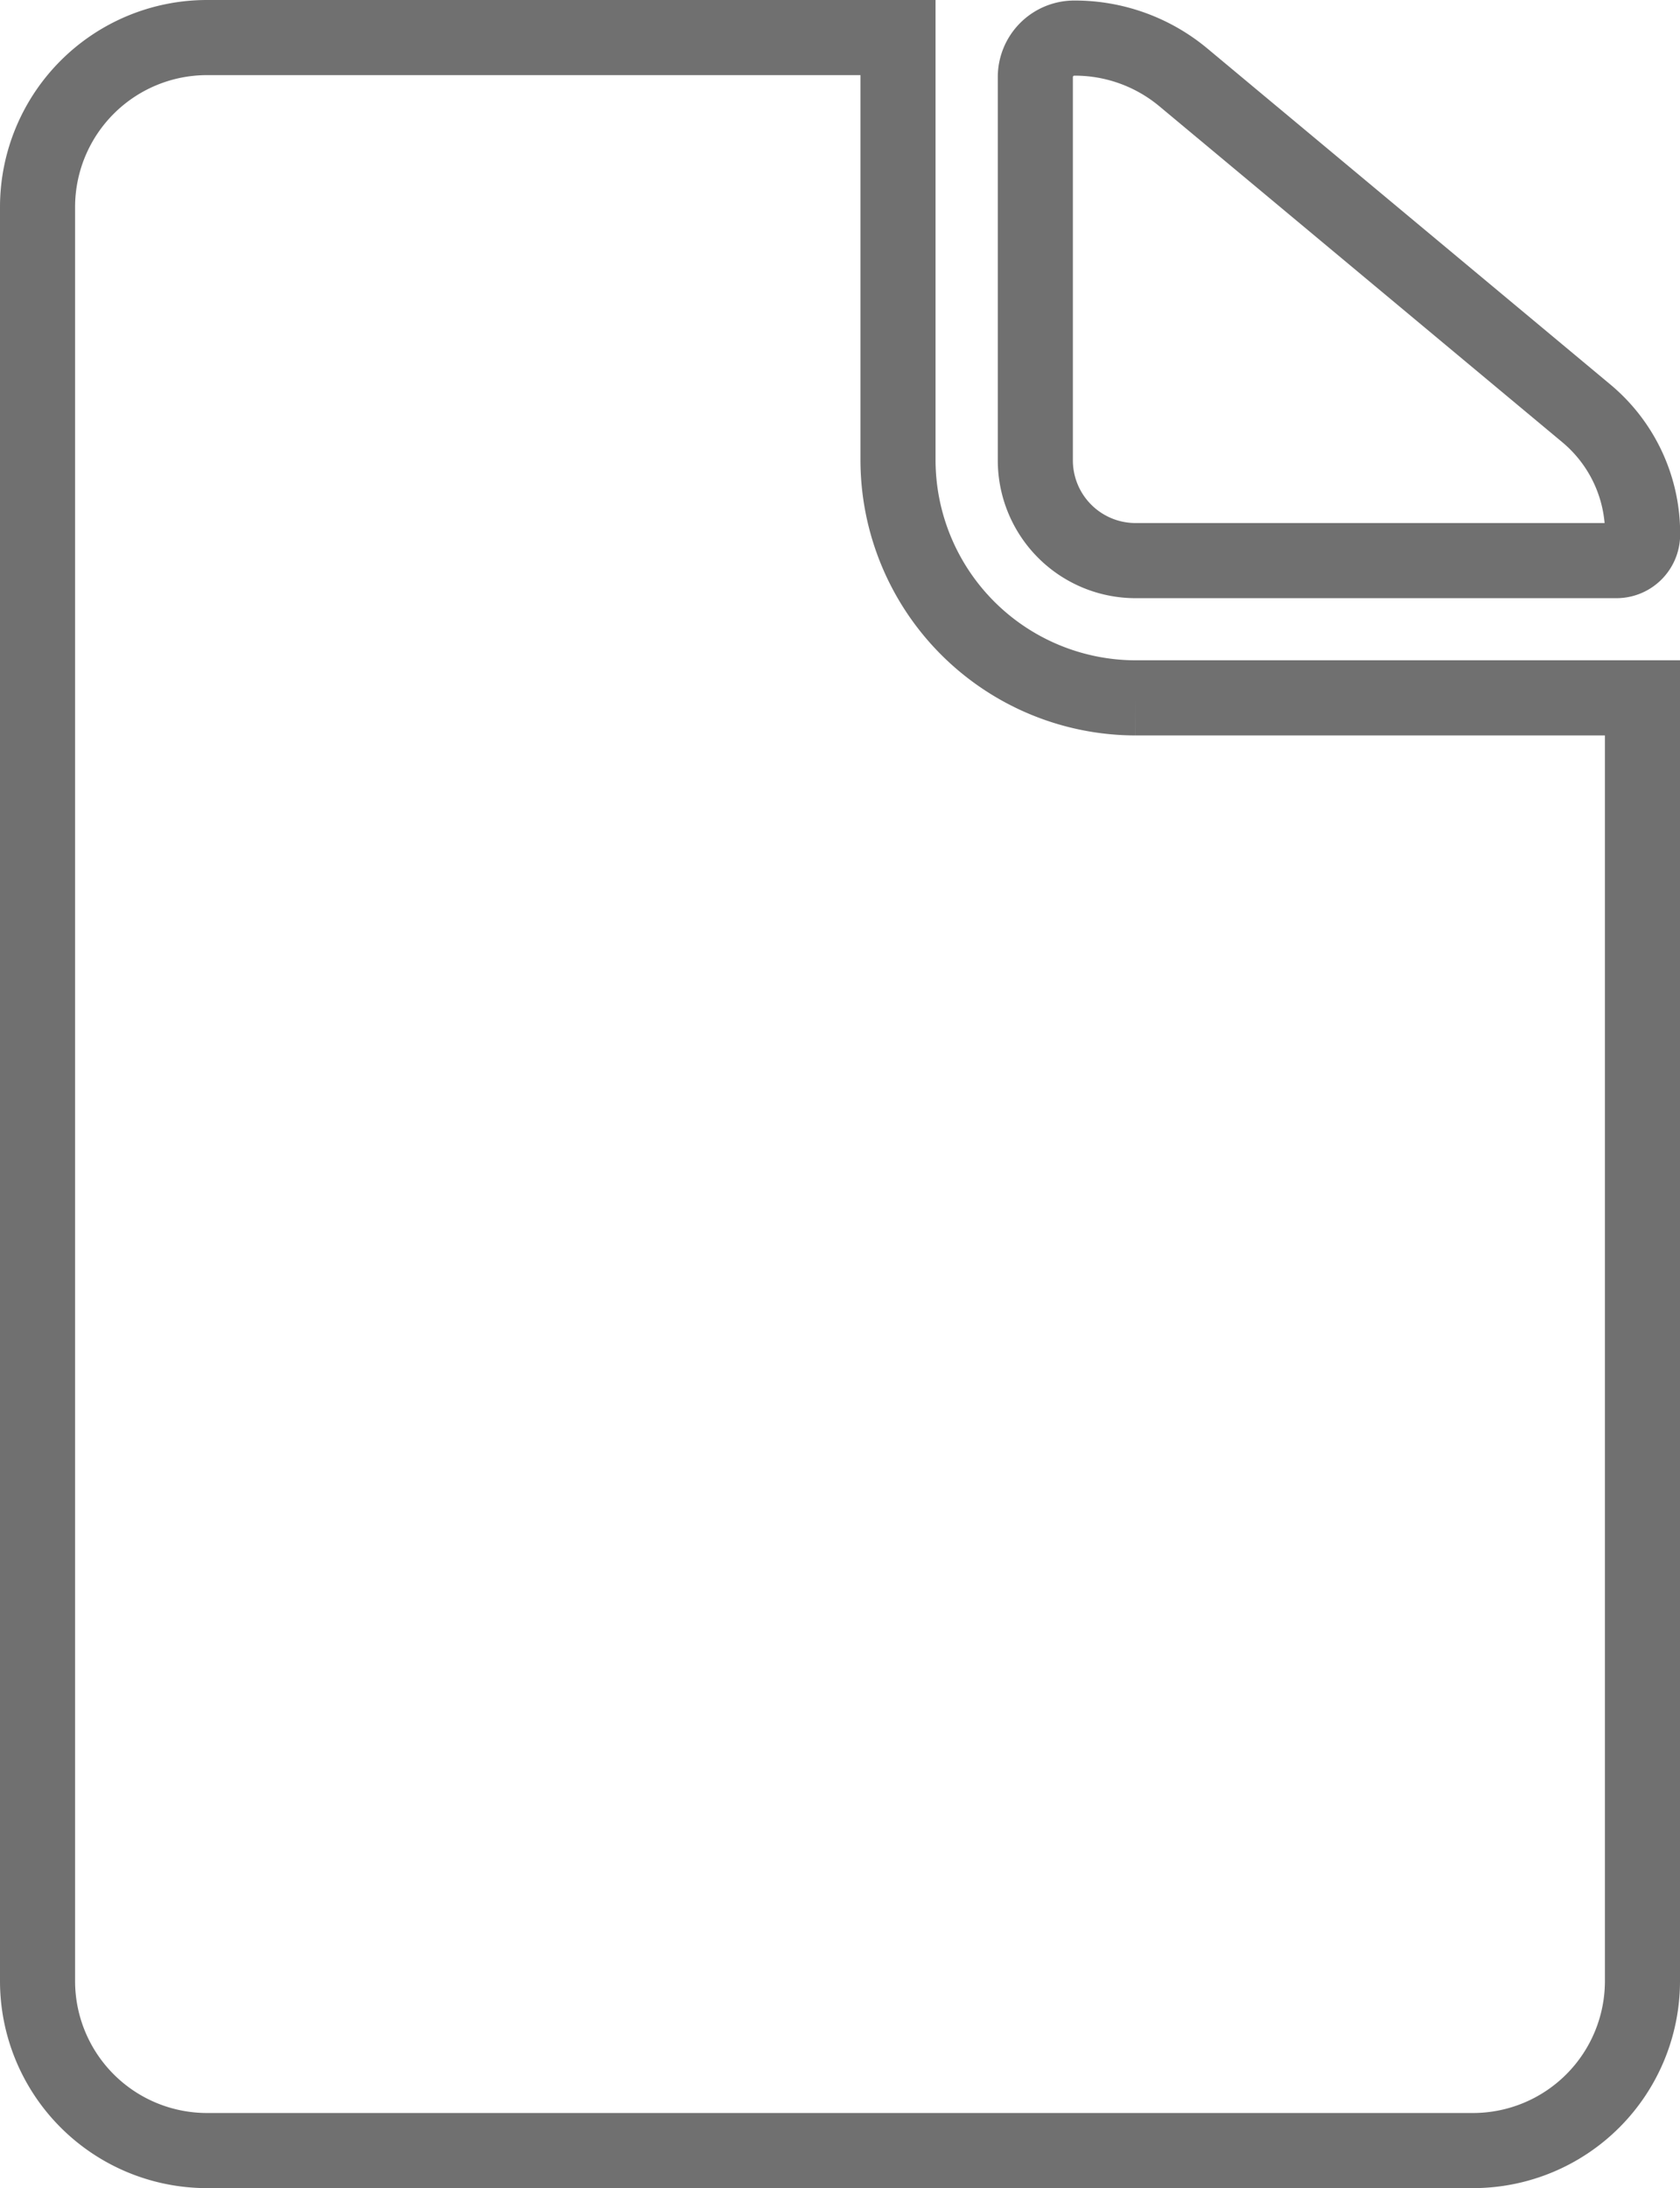
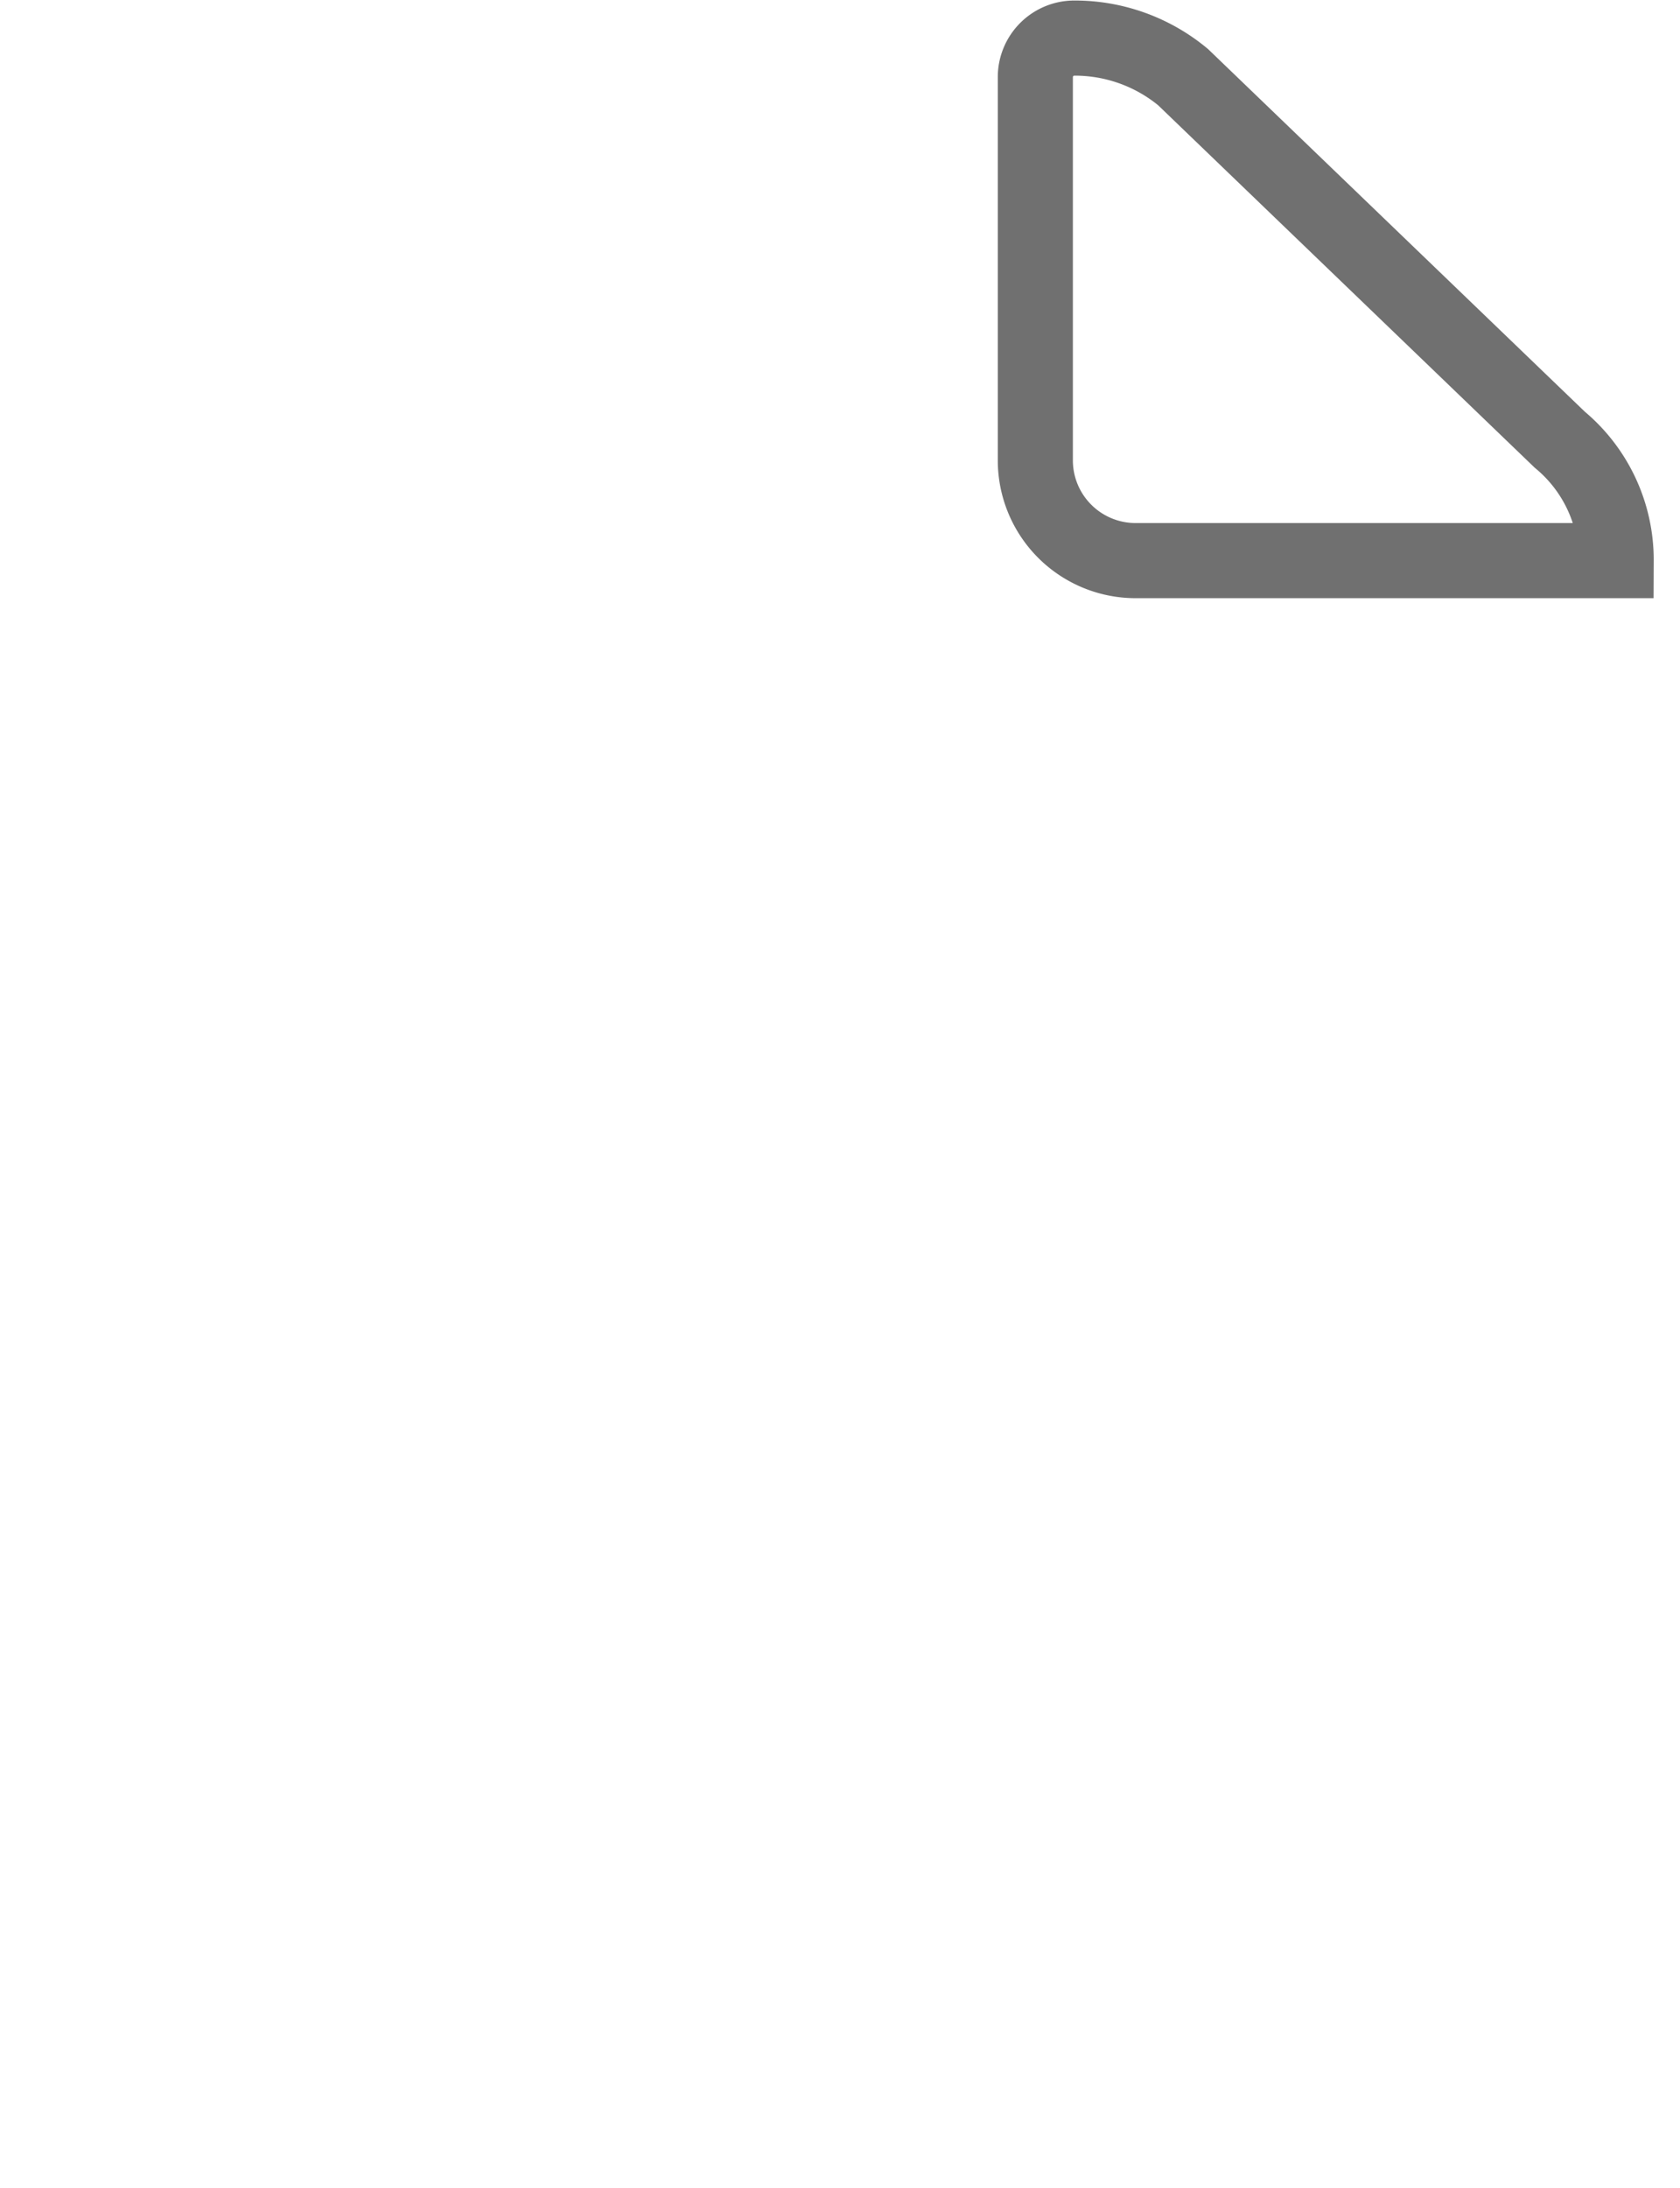
<svg xmlns="http://www.w3.org/2000/svg" width="22.375" height="29.125" viewBox="0 0 22.375 29.125">
  <g transform="translate(0.5 0.5)">
-     <path d="M21.938,10.9h6.4a.348.348,0,0,0,.352-.352h0a2.081,2.081,0,0,0-.752-1.61L22.57,4.465a2.258,2.258,0,0,0-1.448-.52h0a.519.519,0,0,0-.52.52v5.1A1.335,1.335,0,0,0,21.938,10.9Z" transform="translate(-7.313 -3.938)" fill="none" stroke="#707070" stroke-width="1" />
-     <path d="M18.773,9.563V3.938H9.563a2.257,2.257,0,0,0-2.25,2.25V29.813a2.257,2.257,0,0,0,2.25,2.25H26.438a2.257,2.257,0,0,0,2.25-2.25V12.727h-6.75A3.169,3.169,0,0,1,18.773,9.563Z" transform="translate(-7.313 -3.938)" fill="none" stroke="#707070" stroke-width="1" />
+     <path d="M21.938,10.9h6.4h0a2.081,2.081,0,0,0-.752-1.61L22.57,4.465a2.258,2.258,0,0,0-1.448-.52h0a.519.519,0,0,0-.52.52v5.1A1.335,1.335,0,0,0,21.938,10.9Z" transform="translate(-7.313 -3.938)" fill="none" stroke="#707070" stroke-width="1" />
  </g>
</svg>